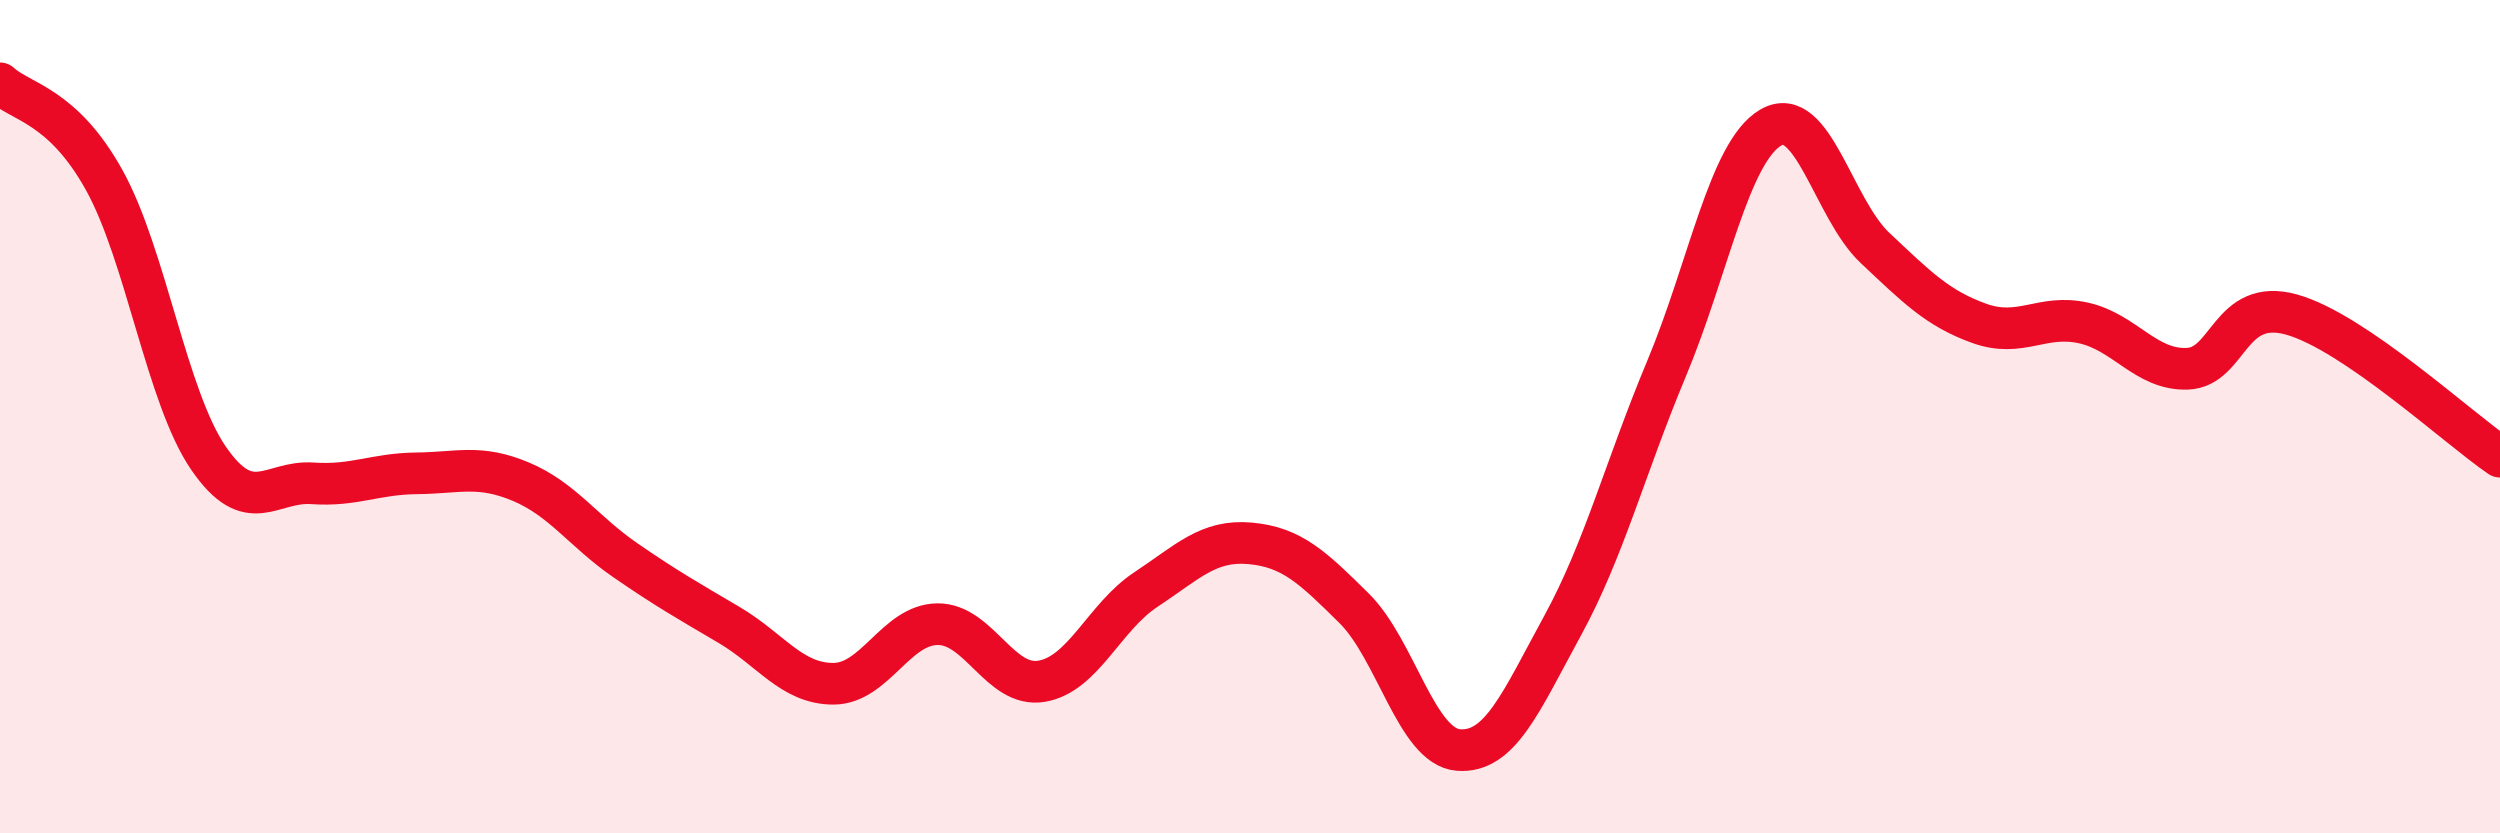
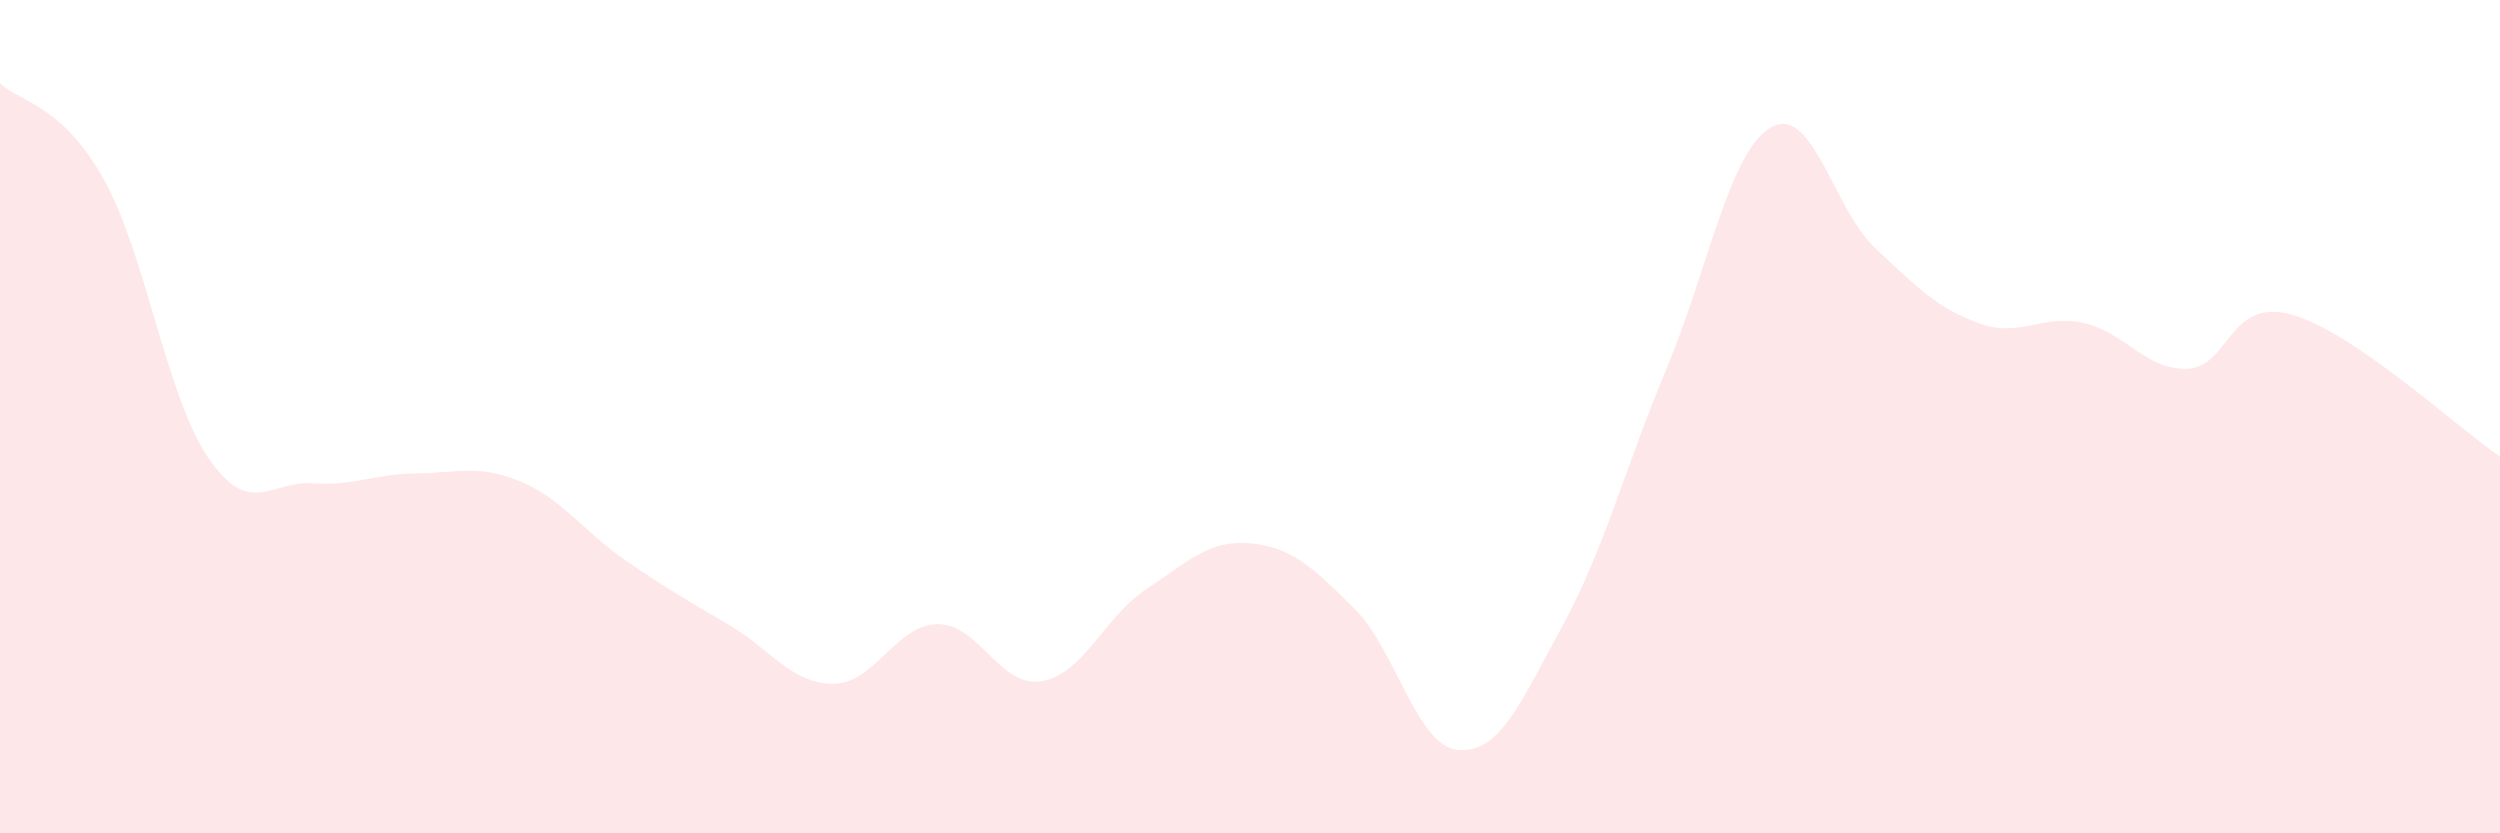
<svg xmlns="http://www.w3.org/2000/svg" width="60" height="20" viewBox="0 0 60 20">
  <path d="M 0,2 C 0.5,2.46 1.5,2.52 2.5,4.32 C 3.5,6.12 4,9.53 5,10.99 C 6,12.45 6.5,11.53 7.5,11.6 C 8.5,11.67 9,11.37 10,11.36 C 11,11.35 11.5,11.14 12.5,11.56 C 13.5,11.98 14,12.75 15,13.44 C 16,14.13 16.5,14.41 17.5,15 C 18.5,15.59 19,16.41 20,16.41 C 21,16.41 21.5,14.99 22.5,14.98 C 23.5,14.97 24,16.52 25,16.35 C 26,16.18 26.5,14.81 27.5,14.15 C 28.5,13.49 29,12.95 30,13.04 C 31,13.13 31.5,13.61 32.5,14.6 C 33.5,15.59 34,17.92 35,18 C 36,18.08 36.5,16.85 37.5,15.02 C 38.5,13.19 39,11.23 40,8.84 C 41,6.45 41.5,3.64 42.5,3.06 C 43.5,2.48 44,5.01 45,5.95 C 46,6.89 46.5,7.4 47.5,7.76 C 48.5,8.12 49,7.53 50,7.75 C 51,7.97 51.5,8.89 52.5,8.85 C 53.5,8.81 53.5,7.13 55,7.55 C 56.5,7.97 59,10.28 60,10.96L60 20L0 20Z" fill="#EB0A25" opacity="0.1" stroke-linecap="round" stroke-linejoin="round" />
-   <path d="M 0,2 C 0.5,2.46 1.5,2.52 2.5,4.32 C 3.5,6.12 4,9.53 5,10.99 C 6,12.45 6.5,11.53 7.5,11.6 C 8.5,11.67 9,11.37 10,11.36 C 11,11.35 11.5,11.14 12.5,11.56 C 13.5,11.98 14,12.75 15,13.44 C 16,14.13 16.5,14.41 17.5,15 C 18.5,15.59 19,16.41 20,16.41 C 21,16.41 21.5,14.99 22.5,14.98 C 23.5,14.97 24,16.52 25,16.35 C 26,16.18 26.5,14.81 27.5,14.15 C 28.5,13.49 29,12.95 30,13.04 C 31,13.13 31.5,13.61 32.5,14.6 C 33.5,15.59 34,17.92 35,18 C 36,18.08 36.5,16.85 37.5,15.02 C 38.5,13.19 39,11.23 40,8.84 C 41,6.45 41.5,3.64 42.5,3.06 C 43.5,2.48 44,5.01 45,5.95 C 46,6.89 46.5,7.4 47.5,7.76 C 48.5,8.12 49,7.53 50,7.75 C 51,7.97 51.5,8.89 52.5,8.85 C 53.5,8.81 53.5,7.13 55,7.55 C 56.5,7.97 59,10.28 60,10.96" stroke="#EB0A25" stroke-width="1" fill="none" stroke-linecap="round" stroke-linejoin="round" />
</svg>